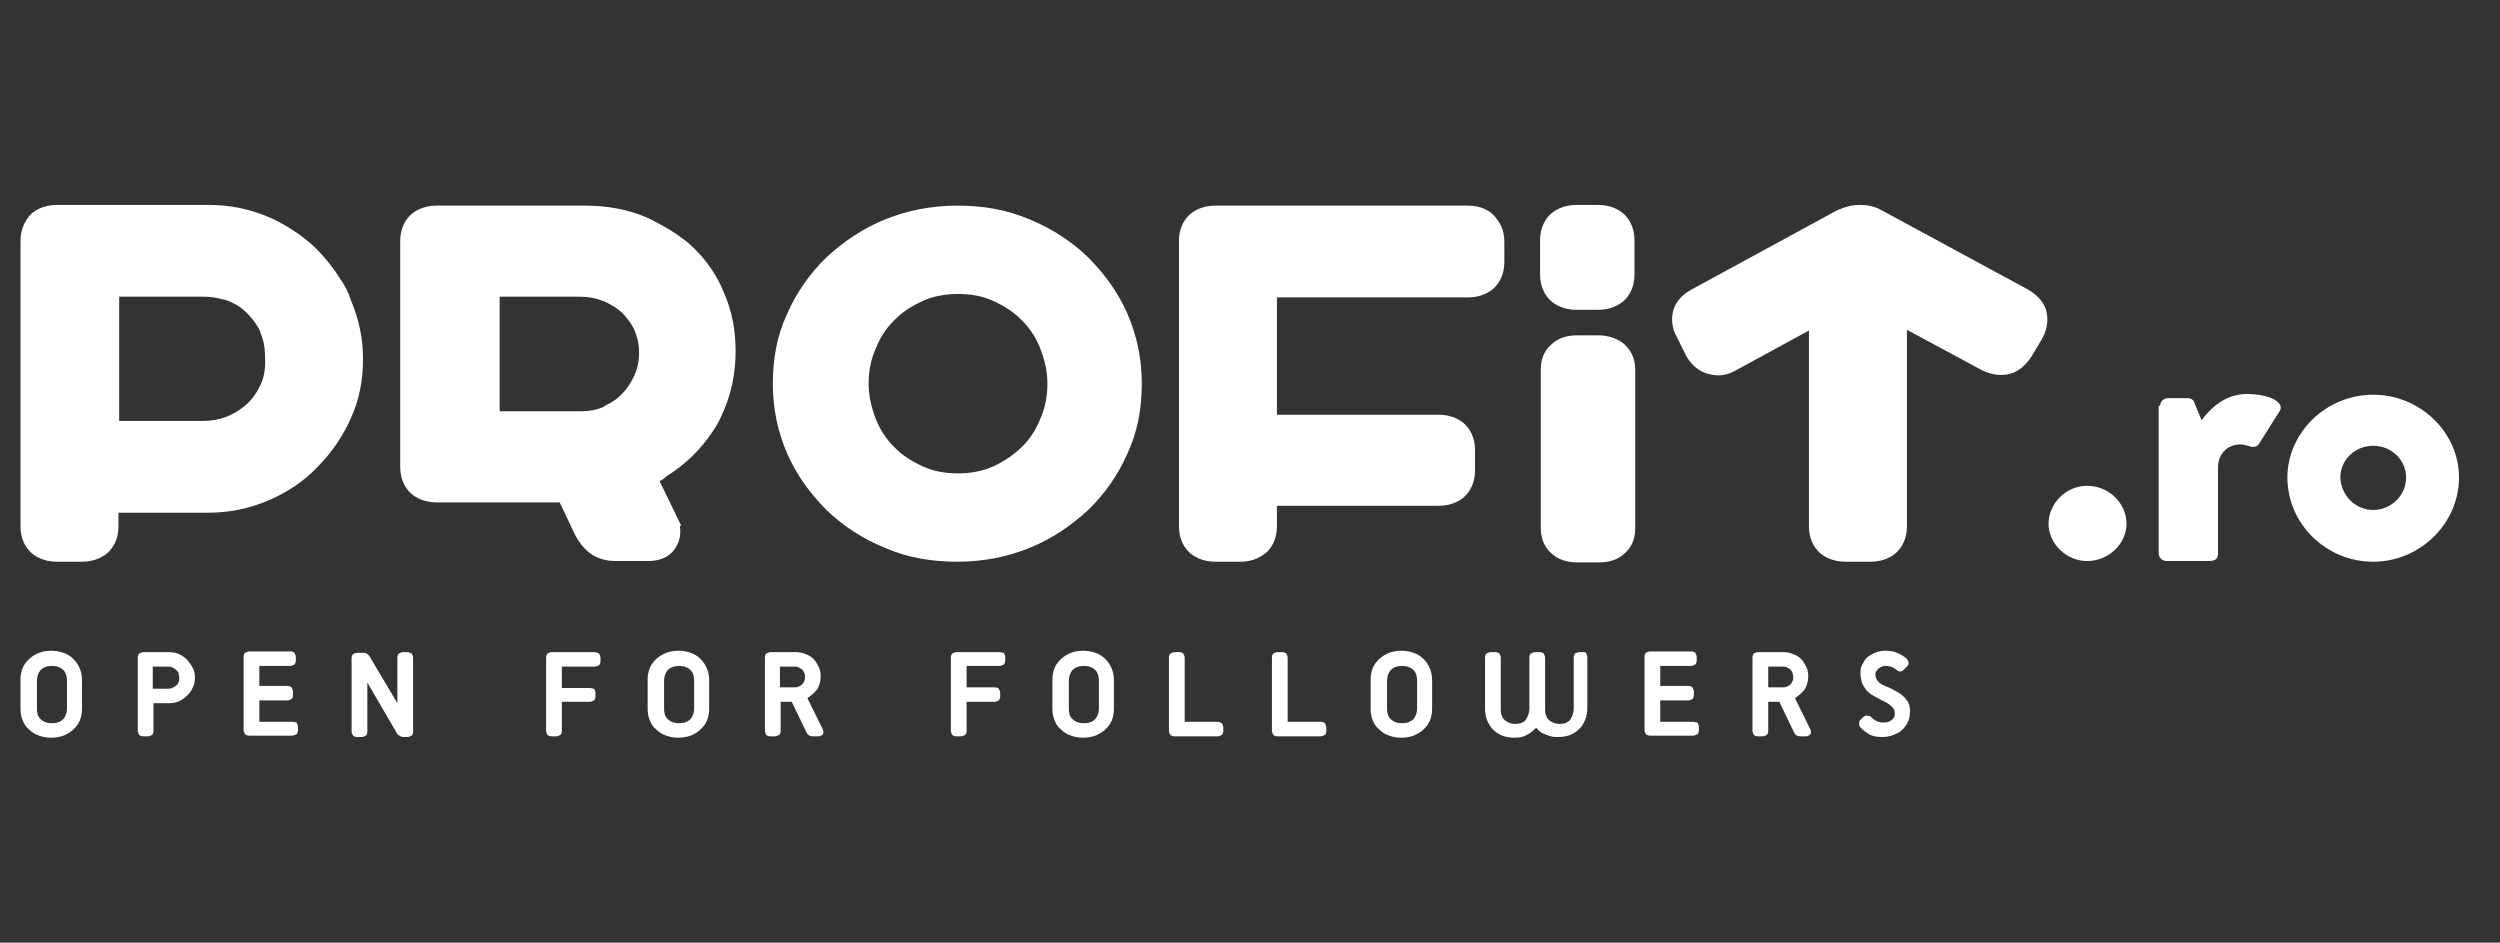
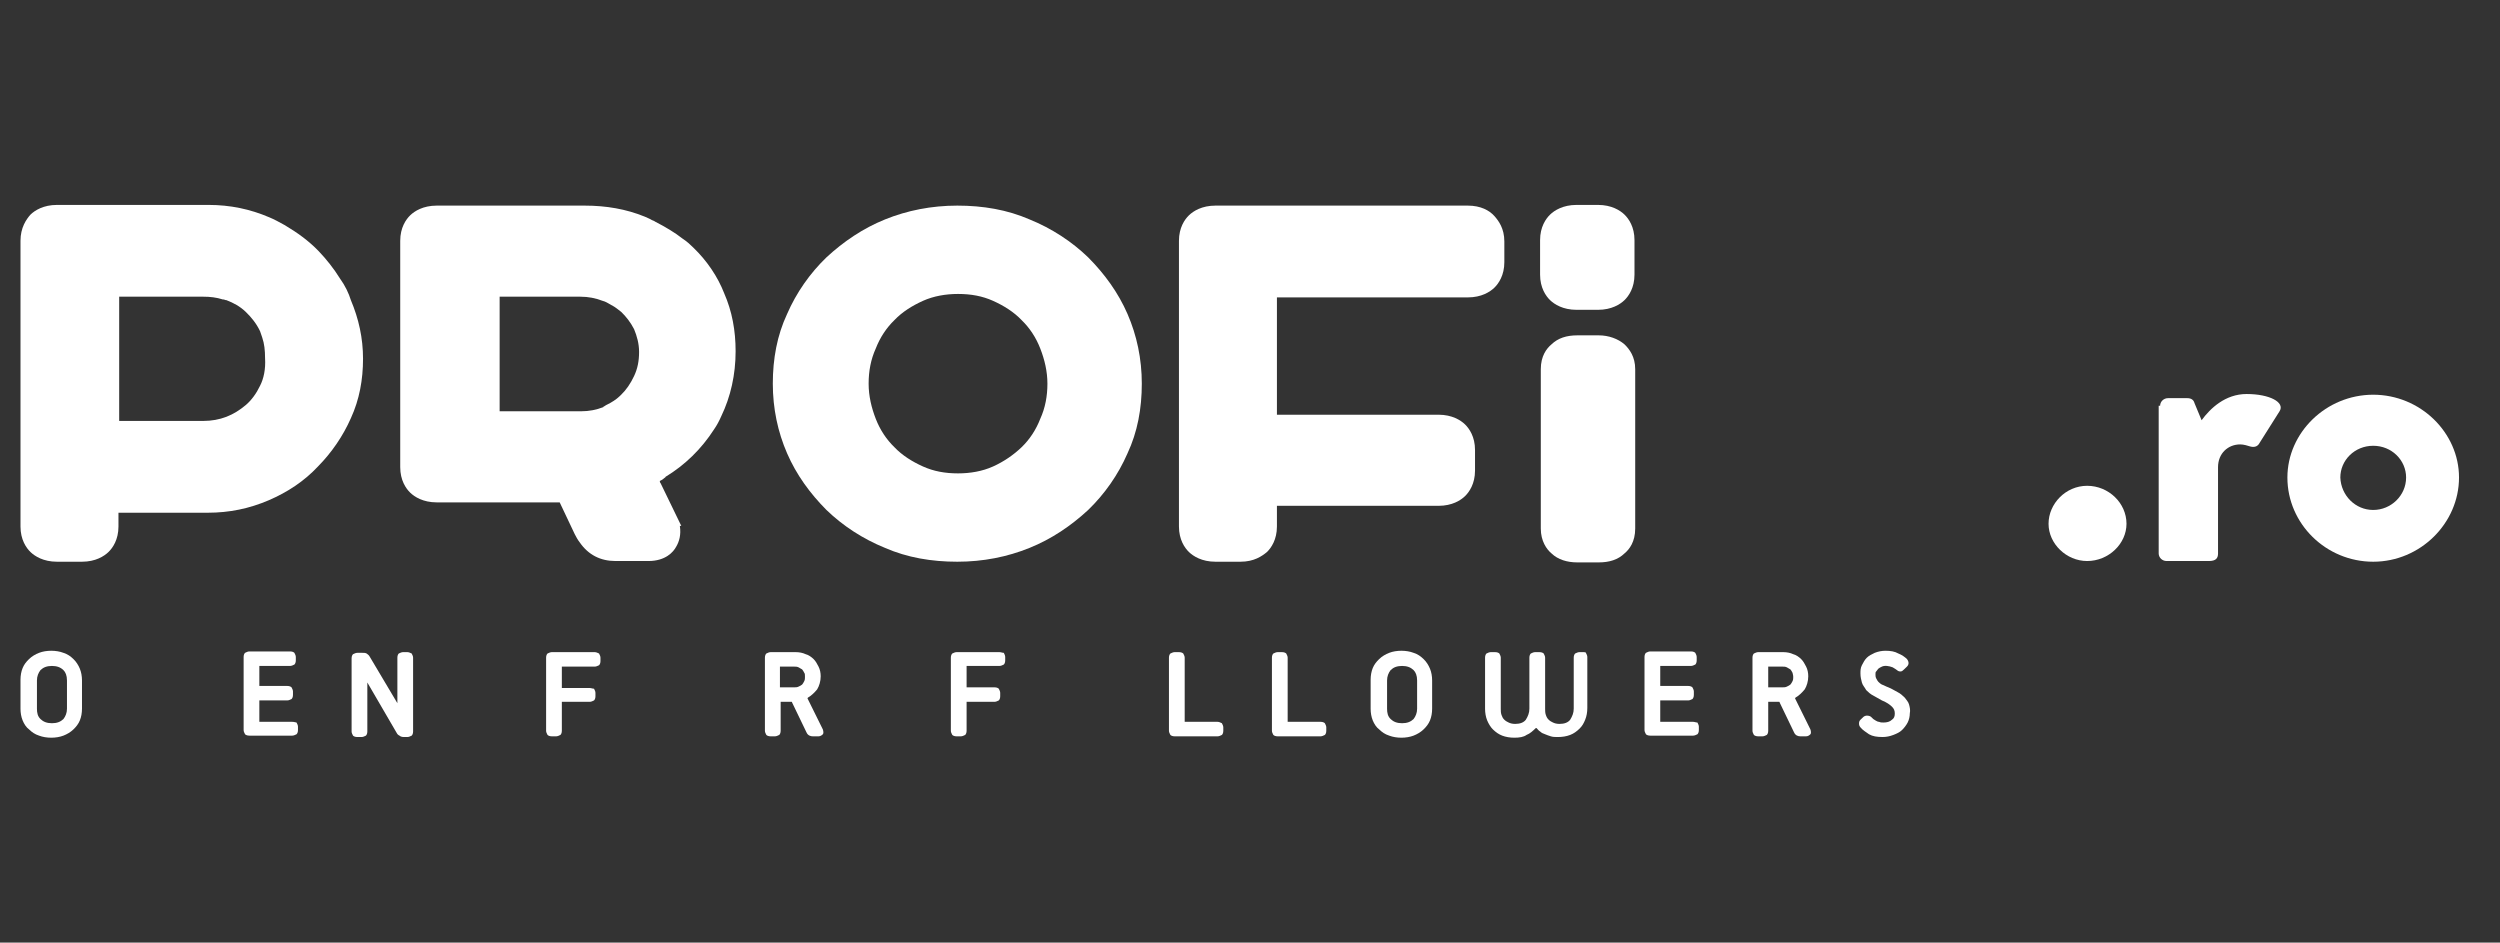
<svg xmlns="http://www.w3.org/2000/svg" width="122" height="46" viewBox="0 0 122 46" fill="none">
  <rect x="0" y="0" width="122" height="46" fill="#333333" stroke="none" />
  <g clip-path="url(#clip0_1_770)">
    <path d="M3.582 32.161C3.443 32.026 3.303 31.925 3.094 31.858C2.745 31.723 2.256 31.723 1.907 31.858C1.733 31.925 1.558 32.026 1.419 32.161C1.279 32.295 1.174 32.43 1.105 32.599C1.035 32.767 1 32.969 1 33.171V34.586C1 34.788 1.035 34.99 1.105 35.158C1.174 35.327 1.279 35.495 1.419 35.596C1.558 35.731 1.698 35.832 1.907 35.899C2.082 35.966 2.291 36 2.501 36C2.71 36 2.919 35.966 3.094 35.899C3.268 35.832 3.443 35.731 3.582 35.596C3.722 35.461 3.827 35.327 3.896 35.158C3.966 34.99 4.001 34.788 4.001 34.586V33.205C4.001 33.003 3.966 32.801 3.896 32.632C3.827 32.464 3.722 32.295 3.582 32.161ZM3.268 33.205V34.586C3.268 34.788 3.199 34.956 3.094 35.091C2.954 35.225 2.78 35.293 2.535 35.293C2.291 35.293 2.117 35.225 1.977 35.091C1.838 34.956 1.803 34.788 1.803 34.586V33.205C1.803 33.003 1.872 32.834 1.977 32.7C2.117 32.565 2.291 32.498 2.535 32.498C2.78 32.498 2.954 32.565 3.094 32.7C3.199 32.801 3.268 32.969 3.268 33.205Z" fill="white" />
-     <path d="M9.131 32.194C9.026 32.093 8.886 31.992 8.747 31.925C8.607 31.858 8.433 31.824 8.258 31.824H7.002C6.932 31.824 6.862 31.858 6.792 31.891C6.758 31.925 6.723 31.992 6.723 32.093V35.663C6.723 35.731 6.758 35.798 6.792 35.865C6.827 35.899 6.897 35.933 7.002 35.933H7.211C7.281 35.933 7.351 35.899 7.421 35.865C7.455 35.832 7.49 35.764 7.49 35.663V34.316H8.258C8.433 34.316 8.607 34.282 8.747 34.215C8.886 34.148 9.026 34.047 9.131 33.946C9.235 33.845 9.34 33.71 9.41 33.542C9.48 33.407 9.514 33.239 9.514 33.07C9.514 32.902 9.48 32.733 9.41 32.599C9.34 32.464 9.235 32.329 9.131 32.194ZM8.747 33.07C8.747 33.171 8.747 33.239 8.712 33.306C8.677 33.373 8.642 33.441 8.572 33.474C8.537 33.508 8.468 33.542 8.398 33.575C8.328 33.609 8.258 33.609 8.188 33.609H7.455V32.531H8.188C8.258 32.531 8.328 32.531 8.398 32.565C8.468 32.599 8.537 32.632 8.572 32.666C8.607 32.7 8.677 32.767 8.712 32.834C8.712 32.902 8.747 33.003 8.747 33.07Z" fill="white" />
    <path d="M14.262 35.225H12.656V34.181H14.017C14.087 34.181 14.157 34.148 14.227 34.114C14.262 34.08 14.297 34.013 14.297 33.912V33.744C14.297 33.676 14.262 33.609 14.227 33.542C14.192 33.508 14.122 33.474 14.017 33.474H12.656V32.498H14.157C14.227 32.498 14.297 32.464 14.366 32.43C14.401 32.397 14.436 32.329 14.436 32.228V32.06C14.436 31.992 14.401 31.925 14.366 31.858C14.332 31.824 14.262 31.79 14.157 31.79H12.168C12.098 31.79 12.028 31.824 11.959 31.858C11.924 31.891 11.889 31.959 11.889 32.06V35.63C11.889 35.697 11.924 35.764 11.959 35.832C11.993 35.865 12.063 35.899 12.168 35.899H14.262C14.332 35.899 14.401 35.865 14.471 35.832C14.506 35.798 14.541 35.731 14.541 35.63V35.461C14.541 35.394 14.506 35.327 14.471 35.259C14.436 35.259 14.366 35.225 14.262 35.225Z" fill="white" />
    <path d="M19.88 31.824H19.671C19.601 31.824 19.531 31.858 19.461 31.891C19.427 31.925 19.392 31.992 19.392 32.093V34.316L18.031 32.026C17.996 31.959 17.926 31.925 17.891 31.891C17.821 31.858 17.786 31.858 17.682 31.858H17.437C17.368 31.858 17.298 31.891 17.228 31.925C17.193 31.959 17.158 32.026 17.158 32.127V35.697C17.158 35.764 17.193 35.832 17.228 35.899C17.263 35.933 17.333 35.967 17.437 35.967H17.647C17.717 35.967 17.786 35.933 17.856 35.899C17.891 35.865 17.926 35.798 17.926 35.697V33.306L19.357 35.764C19.392 35.832 19.427 35.865 19.496 35.899C19.531 35.933 19.601 35.967 19.706 35.967H19.88C19.95 35.967 20.02 35.933 20.09 35.899C20.125 35.865 20.159 35.798 20.159 35.697V32.093C20.159 32.026 20.125 31.959 20.09 31.891C20.02 31.858 19.95 31.824 19.88 31.824Z" fill="white" />
    <path d="M29.023 31.824H26.93C26.86 31.824 26.79 31.858 26.72 31.891C26.685 31.925 26.65 31.992 26.65 32.093V35.663C26.65 35.731 26.685 35.798 26.72 35.865C26.755 35.899 26.825 35.933 26.93 35.933H27.139C27.209 35.933 27.279 35.899 27.348 35.865C27.383 35.832 27.418 35.764 27.418 35.663V34.249H28.779C28.849 34.249 28.919 34.215 28.988 34.181C29.023 34.148 29.058 34.08 29.058 33.979V33.811C29.058 33.744 29.023 33.676 28.988 33.609C28.919 33.609 28.849 33.575 28.779 33.575H27.418V32.531H29.023C29.093 32.531 29.163 32.498 29.233 32.464C29.268 32.43 29.303 32.363 29.303 32.262V32.093C29.303 32.026 29.268 31.959 29.233 31.891C29.163 31.858 29.093 31.824 29.023 31.824Z" fill="white" />
-     <path d="M34.188 32.161C34.048 32.026 33.909 31.925 33.699 31.858C33.35 31.723 32.862 31.723 32.513 31.858C32.338 31.925 32.164 32.026 32.024 32.161C31.885 32.295 31.78 32.43 31.71 32.599C31.64 32.767 31.605 32.969 31.605 33.171V34.586C31.605 34.788 31.64 34.99 31.71 35.158C31.78 35.327 31.885 35.495 32.024 35.596C32.164 35.731 32.303 35.832 32.513 35.899C32.687 35.966 32.897 36 33.106 36C33.315 36 33.525 35.966 33.699 35.899C33.874 35.832 34.048 35.731 34.188 35.596C34.328 35.461 34.432 35.327 34.502 35.158C34.572 34.99 34.607 34.788 34.607 34.586V33.205C34.607 33.003 34.572 32.801 34.502 32.632C34.432 32.464 34.328 32.295 34.188 32.161ZM33.874 33.205V34.586C33.874 34.788 33.804 34.956 33.699 35.091C33.56 35.225 33.385 35.293 33.141 35.293C32.897 35.293 32.722 35.225 32.583 35.091C32.443 34.956 32.408 34.788 32.408 34.586V33.205C32.408 33.003 32.478 32.834 32.583 32.7C32.722 32.565 32.897 32.498 33.141 32.498C33.385 32.498 33.56 32.565 33.699 32.7C33.804 32.801 33.874 32.969 33.874 33.205Z" fill="white" />
    <path d="M39.422 34.114C39.387 34.08 39.422 34.081 39.422 34.047C39.596 33.946 39.736 33.811 39.876 33.643C39.98 33.474 40.05 33.239 40.05 33.003C40.05 32.834 40.015 32.666 39.945 32.531C39.876 32.397 39.806 32.262 39.701 32.161C39.596 32.06 39.457 31.959 39.317 31.925C39.178 31.858 39.003 31.824 38.829 31.824H37.607C37.538 31.824 37.468 31.858 37.398 31.891C37.363 31.925 37.328 31.992 37.328 32.093V35.663C37.328 35.731 37.363 35.798 37.398 35.865C37.433 35.899 37.503 35.933 37.607 35.933H37.817C37.886 35.933 37.956 35.899 38.026 35.865C38.061 35.832 38.096 35.764 38.096 35.663V34.249H38.619C38.654 34.249 38.654 34.249 38.654 34.282L39.352 35.731C39.422 35.899 39.562 35.933 39.666 35.933H39.945C40.05 35.933 40.12 35.865 40.155 35.832C40.19 35.798 40.19 35.697 40.155 35.596L39.422 34.114ZM39.282 33.036C39.282 33.104 39.282 33.171 39.248 33.239C39.213 33.306 39.178 33.373 39.143 33.407C39.108 33.441 39.038 33.474 38.968 33.508C38.898 33.542 38.829 33.542 38.759 33.542H38.061V32.531H38.759C38.829 32.531 38.898 32.531 38.968 32.565C39.038 32.599 39.073 32.632 39.143 32.666C39.178 32.7 39.213 32.767 39.248 32.834C39.282 32.868 39.282 32.935 39.282 33.036Z" fill="white" />
    <path d="M48.775 31.824H46.681C46.612 31.824 46.542 31.858 46.472 31.891C46.437 31.925 46.402 31.992 46.402 32.093V35.663C46.402 35.731 46.437 35.798 46.472 35.865C46.507 35.899 46.577 35.933 46.681 35.933H46.891C46.961 35.933 47.031 35.899 47.1 35.865C47.135 35.832 47.17 35.764 47.17 35.663V34.249H48.531C48.601 34.249 48.671 34.215 48.74 34.181C48.775 34.148 48.81 34.08 48.81 33.979V33.811C48.81 33.744 48.775 33.676 48.74 33.609C48.706 33.575 48.636 33.542 48.531 33.542H47.17V32.498H48.775C48.845 32.498 48.915 32.464 48.985 32.43C49.02 32.397 49.054 32.329 49.054 32.228V32.06C49.054 31.992 49.02 31.925 48.985 31.858C48.915 31.858 48.845 31.824 48.775 31.824Z" fill="white" />
-     <path d="M53.94 32.161C53.8 32.026 53.661 31.925 53.451 31.858C53.102 31.723 52.614 31.723 52.265 31.858C52.09 31.925 51.916 32.026 51.776 32.161C51.637 32.295 51.532 32.43 51.462 32.599C51.392 32.767 51.357 32.969 51.357 33.171V34.586C51.357 34.788 51.392 34.99 51.462 35.158C51.532 35.327 51.637 35.495 51.776 35.596C51.916 35.731 52.055 35.832 52.265 35.899C52.439 35.966 52.649 36 52.858 36C53.067 36 53.277 35.966 53.451 35.899C53.626 35.832 53.8 35.731 53.94 35.596C54.079 35.461 54.184 35.327 54.254 35.158C54.324 34.99 54.359 34.788 54.359 34.586V33.205C54.359 33.003 54.324 32.801 54.254 32.632C54.184 32.464 54.079 32.295 53.94 32.161ZM53.626 33.205V34.586C53.626 34.788 53.556 34.956 53.451 35.091C53.312 35.225 53.137 35.293 52.893 35.293C52.649 35.293 52.474 35.225 52.334 35.091C52.195 34.956 52.16 34.788 52.16 34.586V33.205C52.16 33.003 52.23 32.834 52.334 32.7C52.474 32.565 52.649 32.498 52.893 32.498C53.137 32.498 53.312 32.565 53.451 32.7C53.556 32.801 53.626 32.969 53.626 33.205Z" fill="white" />
    <path d="M59.418 35.225H57.813V32.093C57.813 32.026 57.778 31.959 57.743 31.891C57.708 31.858 57.638 31.824 57.534 31.824H57.324C57.255 31.824 57.185 31.858 57.115 31.891C57.08 31.925 57.045 31.992 57.045 32.093V35.663C57.045 35.731 57.08 35.798 57.115 35.865C57.15 35.899 57.22 35.933 57.324 35.933H59.418C59.488 35.933 59.558 35.899 59.628 35.865C59.663 35.832 59.697 35.764 59.697 35.663V35.495C59.697 35.428 59.663 35.36 59.628 35.293C59.558 35.259 59.488 35.225 59.418 35.225Z" fill="white" />
    <path d="M64.444 35.225H62.838V32.093C62.838 32.026 62.803 31.959 62.768 31.891C62.733 31.858 62.664 31.824 62.559 31.824H62.35C62.28 31.824 62.21 31.858 62.14 31.891C62.105 31.925 62.07 31.992 62.07 32.093V35.663C62.07 35.731 62.105 35.798 62.14 35.865C62.175 35.899 62.245 35.933 62.35 35.933H64.444C64.513 35.933 64.583 35.899 64.653 35.865C64.688 35.832 64.723 35.764 64.723 35.663V35.495C64.723 35.428 64.688 35.36 64.653 35.293C64.618 35.259 64.548 35.225 64.444 35.225Z" fill="white" />
    <path d="M69.469 32.161C69.329 32.026 69.19 31.925 68.981 31.858C68.632 31.723 68.143 31.723 67.794 31.858C67.62 31.925 67.445 32.026 67.305 32.161C67.166 32.295 67.061 32.43 66.991 32.599C66.922 32.767 66.887 32.969 66.887 33.171V34.586C66.887 34.788 66.922 34.99 66.991 35.158C67.061 35.327 67.166 35.495 67.305 35.596C67.445 35.731 67.585 35.832 67.794 35.899C67.969 35.966 68.178 36 68.387 36C68.597 36 68.806 35.966 68.981 35.899C69.155 35.832 69.329 35.731 69.469 35.596C69.609 35.461 69.713 35.327 69.783 35.158C69.853 34.99 69.888 34.788 69.888 34.586V33.205C69.888 33.003 69.853 32.801 69.783 32.632C69.713 32.464 69.609 32.295 69.469 32.161ZM69.155 33.205V34.586C69.155 34.788 69.085 34.956 68.981 35.091C68.841 35.225 68.666 35.293 68.422 35.293C68.178 35.293 68.003 35.225 67.864 35.091C67.724 34.956 67.689 34.788 67.689 34.586V33.205C67.689 33.003 67.759 32.834 67.864 32.7C68.003 32.565 68.178 32.498 68.422 32.498C68.666 32.498 68.841 32.565 68.981 32.7C69.085 32.801 69.155 32.969 69.155 33.205Z" fill="white" />
    <path d="M77.287 31.824H77.077C77.007 31.824 76.938 31.858 76.868 31.891C76.833 31.925 76.798 31.992 76.798 32.093V34.586C76.798 34.788 76.728 34.956 76.624 35.124C76.519 35.259 76.344 35.327 76.1 35.327C75.96 35.327 75.856 35.293 75.786 35.259C75.716 35.225 75.646 35.192 75.577 35.124C75.507 35.057 75.472 34.99 75.437 34.889C75.402 34.788 75.402 34.687 75.402 34.586V32.093C75.402 32.026 75.367 31.959 75.332 31.891C75.297 31.858 75.228 31.824 75.123 31.824H74.913C74.844 31.824 74.774 31.858 74.704 31.891C74.669 31.925 74.634 31.992 74.634 32.093V34.586C74.634 34.788 74.564 34.956 74.46 35.124C74.355 35.259 74.181 35.327 73.936 35.327C73.797 35.327 73.692 35.293 73.622 35.259C73.552 35.225 73.483 35.192 73.413 35.124C73.343 35.057 73.308 34.99 73.273 34.889C73.238 34.788 73.238 34.687 73.238 34.586V32.093C73.238 32.026 73.204 31.959 73.169 31.891C73.134 31.858 73.064 31.824 72.959 31.824H72.75C72.68 31.824 72.61 31.858 72.54 31.891C72.506 31.925 72.471 31.992 72.471 32.093V34.586C72.471 34.788 72.506 34.99 72.575 35.158C72.645 35.327 72.75 35.495 72.855 35.596C72.994 35.731 73.134 35.832 73.308 35.899C73.483 35.967 73.692 36 73.901 36C74.146 36 74.355 35.967 74.495 35.865C74.669 35.798 74.809 35.663 74.948 35.529C74.948 35.529 74.948 35.529 74.983 35.529C75.053 35.596 75.088 35.663 75.158 35.697C75.228 35.764 75.297 35.798 75.402 35.832C75.472 35.865 75.577 35.899 75.681 35.933C75.786 35.967 75.891 35.967 76.03 35.967C76.24 35.967 76.449 35.933 76.624 35.865C76.798 35.798 76.938 35.697 77.077 35.562C77.217 35.428 77.287 35.293 77.356 35.124C77.426 34.956 77.461 34.754 77.461 34.552V32.06C77.461 31.992 77.426 31.925 77.391 31.858C77.426 31.858 77.356 31.824 77.287 31.824Z" fill="white" />
    <path d="M82.625 35.225H81.02V34.181H82.381C82.451 34.181 82.52 34.148 82.59 34.114C82.625 34.08 82.66 34.013 82.66 33.912V33.744C82.66 33.676 82.625 33.609 82.59 33.542C82.555 33.508 82.485 33.474 82.381 33.474H81.02V32.498H82.52C82.59 32.498 82.66 32.464 82.73 32.43C82.765 32.397 82.799 32.329 82.799 32.228V32.06C82.799 31.992 82.765 31.925 82.73 31.858C82.695 31.824 82.625 31.79 82.52 31.79H80.531C80.461 31.79 80.391 31.824 80.322 31.858C80.287 31.891 80.252 31.959 80.252 32.06V35.63C80.252 35.697 80.287 35.764 80.322 35.832C80.357 35.865 80.426 35.899 80.531 35.899H82.625C82.695 35.899 82.765 35.865 82.834 35.832C82.869 35.798 82.904 35.731 82.904 35.63V35.461C82.904 35.394 82.869 35.327 82.834 35.259C82.765 35.259 82.695 35.225 82.625 35.225Z" fill="white" />
    <path d="M87.615 34.114C87.58 34.08 87.615 34.081 87.615 34.047C87.79 33.946 87.929 33.811 88.069 33.643C88.174 33.474 88.243 33.239 88.243 33.003C88.243 32.834 88.209 32.666 88.139 32.531C88.069 32.397 87.999 32.262 87.894 32.161C87.79 32.06 87.65 31.959 87.51 31.925C87.371 31.858 87.196 31.824 87.022 31.824H85.8C85.731 31.824 85.661 31.858 85.591 31.891C85.556 31.925 85.521 31.992 85.521 32.093V35.663C85.521 35.731 85.556 35.798 85.591 35.865C85.626 35.899 85.696 35.933 85.8 35.933H86.01C86.08 35.933 86.15 35.899 86.219 35.865C86.254 35.832 86.289 35.764 86.289 35.663V34.249H86.813C86.847 34.249 86.847 34.249 86.847 34.282L87.545 35.731C87.615 35.899 87.755 35.933 87.859 35.933H88.139C88.243 35.933 88.313 35.865 88.348 35.832C88.383 35.798 88.383 35.697 88.348 35.596L87.615 34.114ZM87.51 33.036C87.51 33.104 87.51 33.171 87.476 33.239C87.441 33.306 87.406 33.373 87.371 33.407C87.336 33.441 87.266 33.474 87.196 33.508C87.127 33.542 87.057 33.542 86.987 33.542H86.289V32.531H86.987C87.057 32.531 87.127 32.531 87.196 32.565C87.266 32.599 87.301 32.632 87.371 32.666C87.406 32.7 87.441 32.767 87.476 32.834C87.476 32.868 87.51 32.935 87.51 33.036Z" fill="white" />
    <path d="M93.163 34.383C93.129 34.249 93.024 34.148 92.954 34.047C92.849 33.946 92.745 33.845 92.605 33.777C92.466 33.71 92.326 33.609 92.151 33.542C92.047 33.508 91.942 33.441 91.837 33.407C91.768 33.373 91.698 33.306 91.663 33.272C91.628 33.239 91.593 33.171 91.558 33.104C91.523 33.036 91.523 32.969 91.523 32.902C91.523 32.834 91.523 32.801 91.558 32.767C91.593 32.733 91.628 32.666 91.663 32.632C91.698 32.599 91.768 32.565 91.837 32.531C91.977 32.464 92.186 32.498 92.361 32.565C92.466 32.632 92.535 32.666 92.57 32.7C92.64 32.767 92.71 32.767 92.745 32.767C92.814 32.767 92.849 32.733 92.919 32.666L93.059 32.531C93.163 32.43 93.163 32.295 93.059 32.161C92.954 32.06 92.814 31.959 92.64 31.891C92.466 31.79 92.256 31.757 92.012 31.757C91.837 31.757 91.663 31.79 91.488 31.858C91.349 31.925 91.209 31.992 91.105 32.093C91 32.194 90.93 32.329 90.86 32.464C90.79 32.599 90.79 32.733 90.79 32.868C90.79 33.036 90.825 33.171 90.86 33.306C90.895 33.441 91 33.542 91.07 33.676C91.174 33.777 91.279 33.878 91.419 33.946C91.558 34.013 91.698 34.114 91.837 34.181C92.082 34.282 92.221 34.383 92.326 34.485C92.431 34.586 92.466 34.687 92.466 34.821C92.466 34.956 92.431 35.057 92.326 35.124C92.221 35.225 92.082 35.259 91.907 35.259C91.837 35.259 91.768 35.259 91.698 35.225C91.628 35.225 91.593 35.192 91.523 35.158C91.488 35.124 91.454 35.124 91.419 35.091L91.314 34.99C91.279 34.956 91.209 34.922 91.105 34.922C91.035 34.922 90.965 34.956 90.93 34.99L90.79 35.124C90.721 35.192 90.721 35.259 90.721 35.327C90.721 35.394 90.756 35.461 90.79 35.495C90.895 35.63 91.07 35.731 91.209 35.832C91.384 35.933 91.593 35.966 91.872 35.966C92.047 35.966 92.221 35.933 92.396 35.865C92.57 35.798 92.71 35.731 92.814 35.63C92.919 35.529 93.024 35.394 93.094 35.259C93.163 35.124 93.198 34.956 93.198 34.821C93.233 34.653 93.198 34.518 93.163 34.383Z" fill="white" />
    <path d="M101.853 23.707C102.9 23.707 103.773 24.549 103.773 25.56C103.773 26.536 102.9 27.378 101.853 27.378C100.841 27.378 99.969 26.536 99.969 25.56C99.969 24.583 100.806 23.707 101.853 23.707Z" fill="white" />
    <path d="M105.414 19.801C105.414 19.599 105.588 19.43 105.798 19.43H106.74C106.949 19.43 107.054 19.531 107.089 19.666L107.438 20.508C107.856 19.935 108.589 19.228 109.636 19.228C110.753 19.228 111.521 19.632 111.242 20.07L110.264 21.619C110.195 21.754 110.055 21.855 109.811 21.788C109.706 21.754 109.497 21.687 109.322 21.687C108.729 21.687 108.24 22.124 108.24 22.798V27.008C108.24 27.244 108.136 27.378 107.787 27.378H105.728C105.518 27.378 105.344 27.21 105.344 27.008V19.801H105.414Z" fill="white" />
    <path d="M115.813 19.262C118.116 19.262 120 21.114 120 23.303C120 25.526 118.116 27.412 115.813 27.412C113.51 27.412 111.625 25.56 111.625 23.303C111.625 21.114 113.51 19.262 115.813 19.262ZM115.813 24.886C116.685 24.886 117.418 24.179 117.418 23.303C117.418 22.461 116.72 21.754 115.813 21.754C114.905 21.754 114.208 22.461 114.208 23.303C114.242 24.179 114.94 24.886 115.813 24.886Z" fill="white" />
    <path d="M77.983 10H76.936C76.273 10 75.854 10.269 75.645 10.472C75.435 10.674 75.156 11.078 75.156 11.718V13.402C75.156 14.041 75.435 14.446 75.645 14.648C75.854 14.85 76.273 15.119 76.936 15.119H77.983C78.646 15.119 79.065 14.85 79.274 14.648C79.484 14.446 79.763 14.041 79.763 13.402V11.718C79.763 11.078 79.484 10.674 79.274 10.472C79.065 10.269 78.646 10 77.983 10Z" fill="white" />
    <path d="M16.599 13.604C16.285 13.098 15.936 12.661 15.552 12.257C15.064 11.751 14.505 11.347 13.877 10.977C13.633 10.842 13.389 10.707 13.144 10.606C12.202 10.202 11.225 10 10.178 10H2.78C2.117 10 1.698 10.269 1.489 10.472C1.279 10.707 1 11.111 1 11.751V25.694C1 26.334 1.279 26.738 1.489 26.94C1.698 27.142 2.117 27.412 2.78 27.412H4.001C4.664 27.412 5.083 27.142 5.292 26.94C5.502 26.738 5.781 26.334 5.781 25.694V25.021H10.143C11.19 25.021 12.167 24.819 13.109 24.415C14.052 24.01 14.854 23.471 15.517 22.764C16.18 22.091 16.739 21.282 17.123 20.407C17.541 19.497 17.716 18.521 17.716 17.51C17.716 16.5 17.506 15.557 17.123 14.648C17.018 14.311 16.843 13.94 16.599 13.604ZM12.691 18.824C12.516 19.194 12.272 19.531 11.993 19.767C11.713 20.003 11.399 20.205 11.05 20.339C10.701 20.474 10.318 20.541 9.934 20.541H5.816V14.479H9.934C10.248 14.479 10.562 14.513 10.876 14.614H10.911C10.946 14.614 10.981 14.648 11.05 14.648C11.399 14.782 11.713 14.951 11.993 15.22C12.272 15.49 12.516 15.793 12.691 16.163C12.726 16.264 12.76 16.365 12.795 16.466C12.9 16.769 12.935 17.106 12.935 17.477C12.97 18.015 12.865 18.487 12.691 18.824Z" fill="white" />
    <path d="M71.632 10.034H59.313C58.65 10.034 58.231 10.303 58.022 10.505C57.812 10.707 57.533 11.111 57.533 11.751V25.694C57.533 26.334 57.812 26.738 58.022 26.94C58.231 27.142 58.65 27.412 59.313 27.412H60.534C61.197 27.412 61.581 27.142 61.826 26.94C62.035 26.738 62.314 26.334 62.314 25.694V24.684H70.201C70.864 24.684 71.283 24.415 71.492 24.212C71.701 24.01 71.981 23.606 71.981 22.966V21.956C71.981 21.316 71.701 20.912 71.492 20.71C71.283 20.508 70.864 20.238 70.201 20.238H62.314V14.513H71.632C72.295 14.513 72.714 14.243 72.923 14.041C73.132 13.839 73.412 13.435 73.412 12.795V11.785C73.412 11.145 73.132 10.775 72.923 10.539C72.679 10.269 72.26 10.034 71.632 10.034Z" fill="white" />
    <path d="M53.103 12.56C52.3 11.785 51.323 11.145 50.241 10.707C49.159 10.236 47.973 10.034 46.716 10.034C45.46 10.034 44.274 10.269 43.192 10.707C42.11 11.145 41.168 11.785 40.33 12.56C39.528 13.334 38.864 14.277 38.411 15.321C37.922 16.365 37.713 17.51 37.713 18.723C37.713 19.935 37.957 21.08 38.411 22.124C38.864 23.168 39.528 24.078 40.33 24.886C41.133 25.661 42.11 26.3 43.192 26.738C44.274 27.21 45.46 27.412 46.716 27.412C47.973 27.412 49.159 27.176 50.241 26.738C51.323 26.3 52.265 25.661 53.103 24.886C53.905 24.111 54.568 23.168 55.022 22.124C55.511 21.08 55.72 19.935 55.72 18.723C55.72 17.51 55.476 16.365 55.022 15.321C54.568 14.277 53.905 13.368 53.103 12.56ZM50.764 20.44C50.555 20.979 50.241 21.451 49.857 21.821C49.473 22.192 48.985 22.529 48.461 22.764C47.938 23 47.345 23.101 46.751 23.101C46.123 23.101 45.565 23 45.041 22.764C44.518 22.529 44.029 22.225 43.645 21.821C43.262 21.451 42.947 20.979 42.738 20.44C42.529 19.902 42.389 19.329 42.389 18.723C42.389 18.117 42.494 17.544 42.738 17.005C42.947 16.466 43.262 15.995 43.645 15.624C44.029 15.22 44.518 14.917 45.041 14.681C45.565 14.446 46.158 14.345 46.751 14.345C47.38 14.345 47.938 14.446 48.461 14.681C48.985 14.917 49.473 15.22 49.857 15.624C50.241 15.995 50.555 16.466 50.764 17.005C50.974 17.544 51.114 18.117 51.114 18.723C51.114 19.329 51.009 19.902 50.764 20.44Z" fill="white" />
    <path d="M33.839 12.088C33.665 11.92 33.525 11.785 33.316 11.65C32.932 11.347 32.478 11.078 31.955 10.808C31.92 10.775 31.885 10.775 31.815 10.741C31.71 10.674 31.606 10.64 31.466 10.573C30.559 10.202 29.582 10.034 28.535 10.034H21.311C20.648 10.034 20.229 10.303 20.02 10.505C19.81 10.707 19.531 11.111 19.531 11.751V22.798C19.531 23.438 19.81 23.842 20.02 24.044C20.229 24.246 20.648 24.516 21.311 24.516H27.313L28.046 26.065C28.116 26.2 28.186 26.334 28.291 26.469C28.709 27.075 29.302 27.378 30.035 27.378H31.641C32.478 27.378 32.862 26.94 33.002 26.671C33.141 26.435 33.246 26.099 33.176 25.661H33.246L32.234 23.573C32.199 23.539 32.199 23.505 32.199 23.471C32.269 23.438 32.339 23.404 32.408 23.337C32.443 23.303 32.478 23.303 32.478 23.269C33.42 22.697 34.223 21.922 34.851 20.946C34.991 20.744 35.096 20.541 35.2 20.306C35.654 19.363 35.898 18.285 35.898 17.14C35.898 16.13 35.724 15.187 35.34 14.311C35.026 13.503 34.502 12.728 33.839 12.088ZM30.943 18.352C30.768 18.723 30.559 19.026 30.314 19.262L30.245 19.329C30.07 19.497 29.861 19.632 29.582 19.767C29.547 19.8 29.512 19.8 29.477 19.834C29.442 19.834 29.442 19.868 29.442 19.868C29.093 20.003 28.744 20.07 28.36 20.07H24.382V14.479H28.325C28.709 14.479 29.058 14.547 29.407 14.681C29.547 14.715 29.651 14.782 29.826 14.883C30.035 14.985 30.175 15.119 30.314 15.22C30.559 15.456 30.768 15.725 30.943 16.062C31.082 16.399 31.187 16.769 31.187 17.174C31.187 17.611 31.117 17.982 30.943 18.352Z" fill="white" />
-     <path d="M99.863 15.187C99.793 14.883 99.549 14.479 98.991 14.143L91.837 10.269C91.488 10.067 91.139 10 90.755 10C90.162 10 89.743 10.236 89.638 10.269L82.519 14.143C81.961 14.446 81.717 14.883 81.647 15.187C81.577 15.49 81.542 15.961 81.856 16.5L82.31 17.409C82.624 17.948 83.078 18.184 83.392 18.251C83.845 18.386 84.299 18.319 84.753 18.049L88.277 16.13V25.694C88.277 26.334 88.556 26.738 88.766 26.94C88.975 27.142 89.394 27.412 90.057 27.412H91.278C91.942 27.412 92.36 27.142 92.57 26.94C92.779 26.738 93.058 26.334 93.058 25.694V16.096L96.688 18.049C97.141 18.285 97.63 18.352 98.049 18.251C98.363 18.184 98.781 17.948 99.13 17.409L99.654 16.534C99.968 15.961 99.933 15.49 99.863 15.187Z" fill="white" />
    <path d="M79.274 16.803C78.96 16.534 78.507 16.365 78.018 16.365H76.971C76.448 16.365 76.029 16.5 75.715 16.803C75.471 17.005 75.191 17.376 75.191 18.015V25.795C75.191 26.401 75.471 26.806 75.715 27.008C76.029 27.311 76.483 27.445 76.971 27.445H78.018C78.541 27.445 78.96 27.311 79.274 27.008C79.519 26.806 79.798 26.435 79.798 25.795V18.015C79.798 17.409 79.519 17.039 79.274 16.803Z" fill="white" />
  </g>
  <defs>
    <clipPath id="clip0_1_770">
      <rect width="119" height="26" fill="white" transform="translate(1 10)" />
    </clipPath>
  </defs>
</svg>